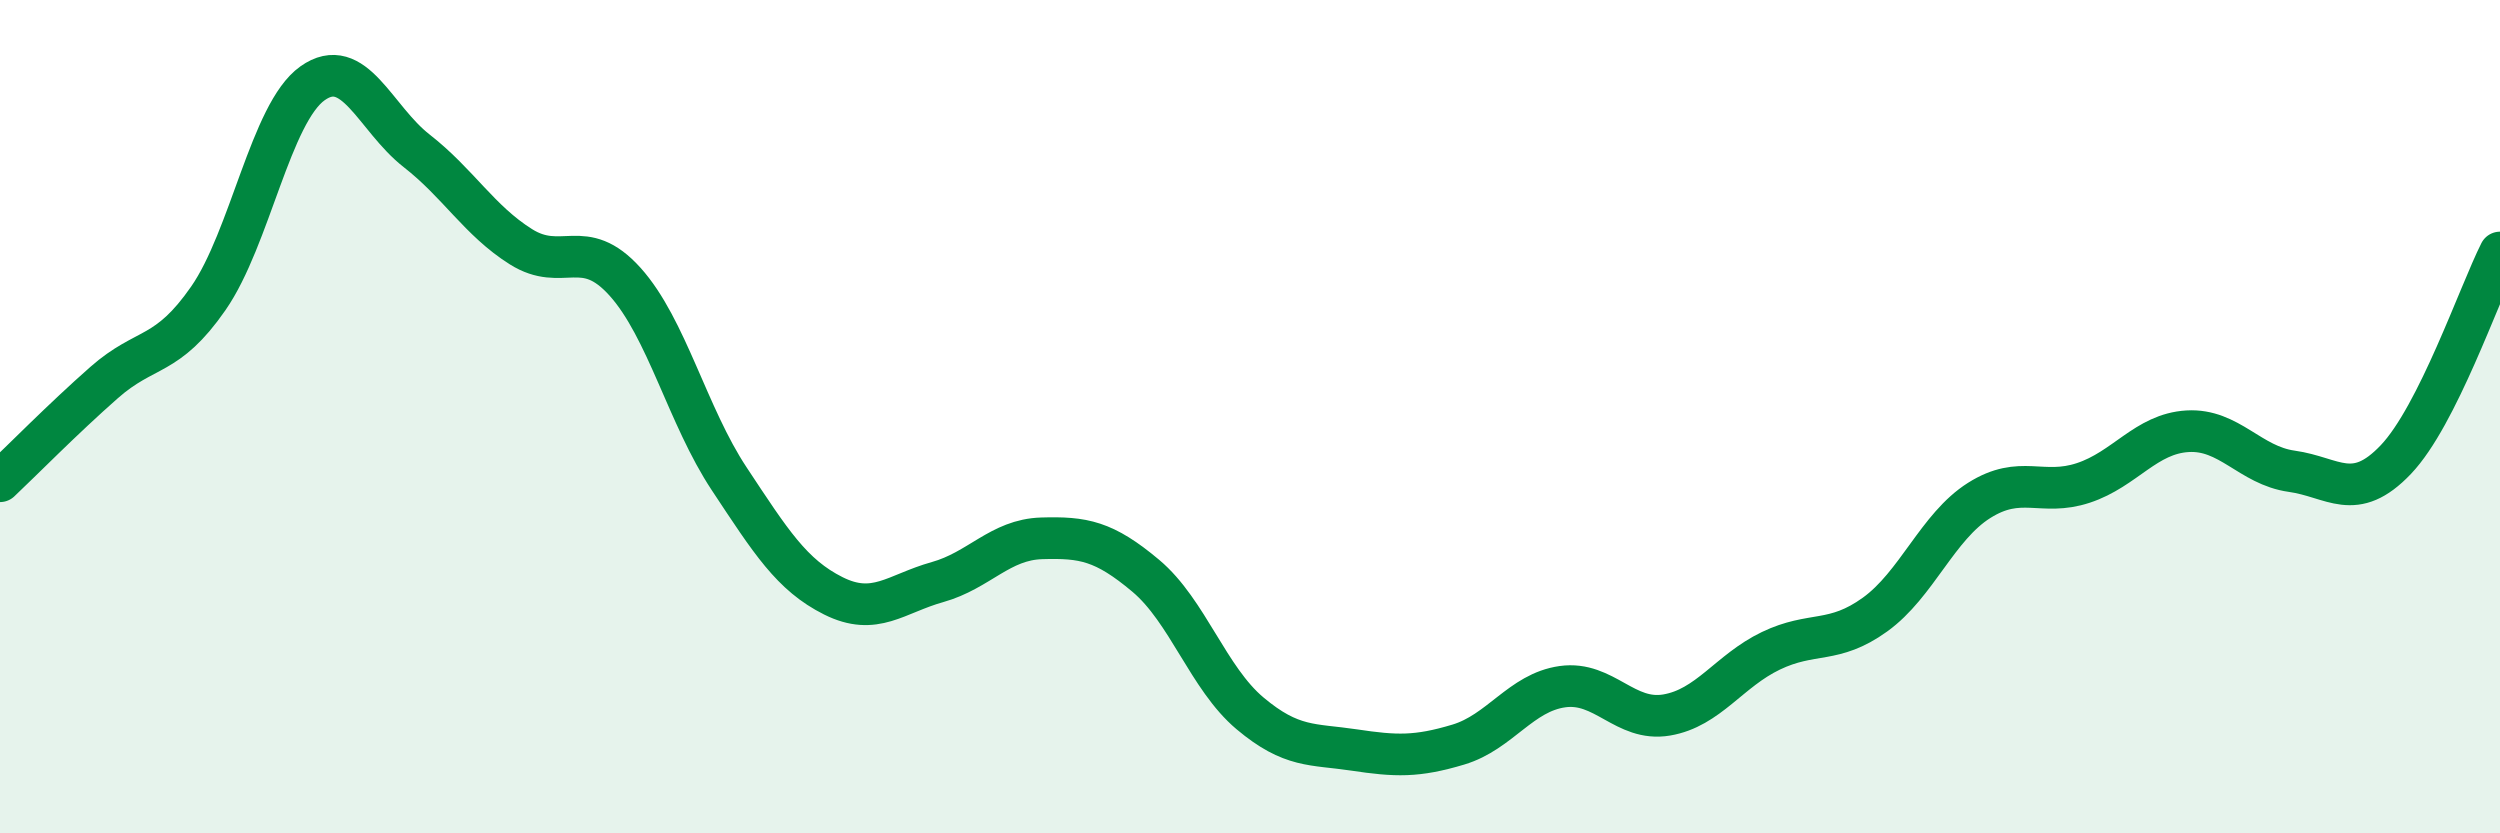
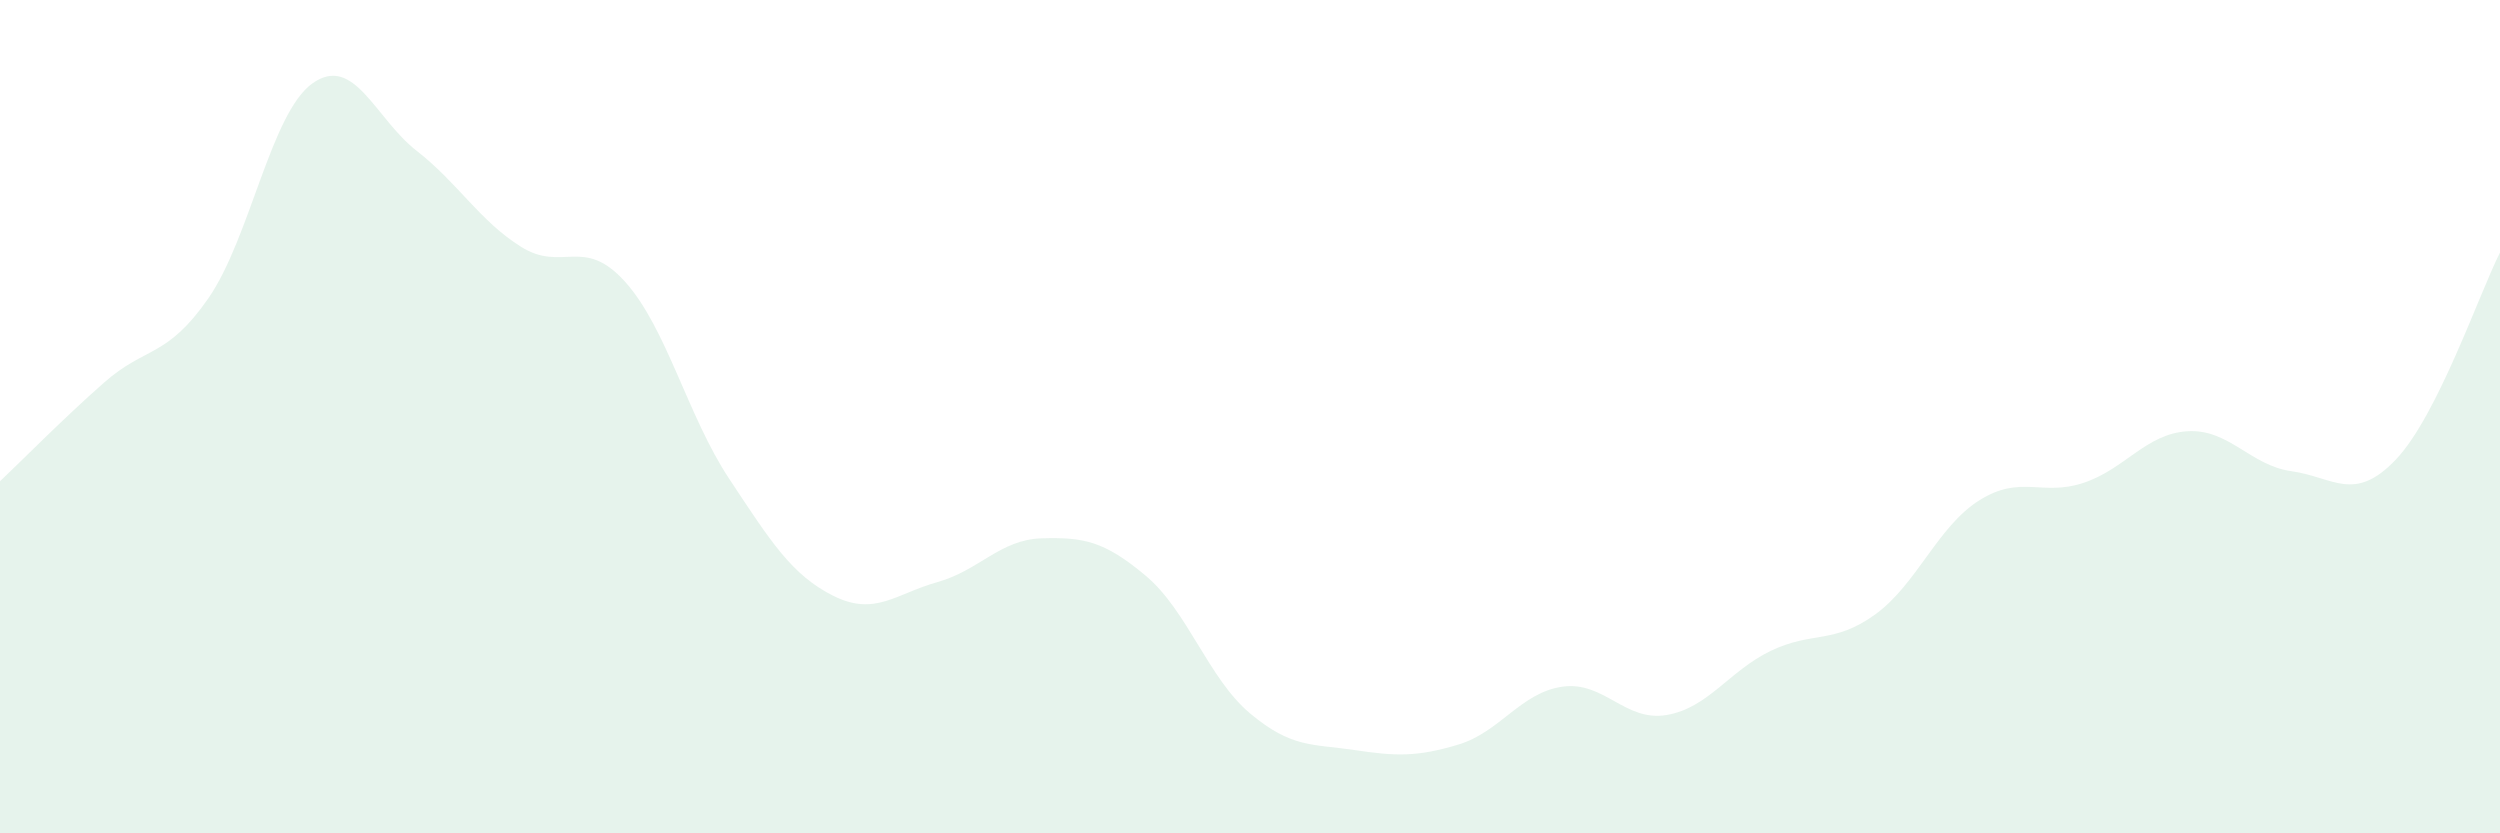
<svg xmlns="http://www.w3.org/2000/svg" width="60" height="20" viewBox="0 0 60 20">
  <path d="M 0,11.55 C 0.5,11.08 1.5,10.06 2.5,9.18 C 3.5,8.3 4,8.6 5,7.16 C 6,5.72 6.5,2.71 7.5,2 C 8.5,1.29 9,2.84 10,3.62 C 11,4.4 11.5,5.29 12.5,5.92 C 13.5,6.55 14,5.65 15,6.76 C 16,7.87 16.5,9.98 17.5,11.49 C 18.5,13 19,13.8 20,14.3 C 21,14.8 21.5,14.25 22.5,13.97 C 23.5,13.69 24,12.95 25,12.92 C 26,12.89 26.5,12.98 27.5,13.82 C 28.5,14.66 29,16.28 30,17.12 C 31,17.96 31.5,17.85 32.5,18 C 33.5,18.15 34,18.17 35,17.87 C 36,17.57 36.5,16.62 37.5,16.48 C 38.5,16.34 39,17.33 40,17.16 C 41,16.99 41.5,16.1 42.5,15.62 C 43.5,15.14 44,15.47 45,14.75 C 46,14.03 46.5,12.64 47.5,12.01 C 48.5,11.38 49,11.92 50,11.59 C 51,11.26 51.5,10.41 52.5,10.35 C 53.5,10.29 54,11.17 55,11.31 C 56,11.45 56.5,12.08 57.5,11.03 C 58.5,9.98 59.5,7.05 60,6.06L60 20L0 20Z" fill="#008740" opacity="0.1" stroke-linecap="round" stroke-linejoin="round" />
-   <path d="M 0,11.55 C 0.5,11.08 1.5,10.06 2.5,9.18 C 3.5,8.3 4,8.6 5,7.16 C 6,5.72 6.5,2.71 7.5,2 C 8.5,1.29 9,2.84 10,3.62 C 11,4.4 11.5,5.29 12.5,5.92 C 13.5,6.55 14,5.65 15,6.76 C 16,7.87 16.5,9.98 17.5,11.49 C 18.5,13 19,13.8 20,14.3 C 21,14.8 21.5,14.25 22.5,13.97 C 23.5,13.69 24,12.95 25,12.92 C 26,12.89 26.5,12.98 27.5,13.82 C 28.5,14.66 29,16.28 30,17.12 C 31,17.96 31.5,17.85 32.5,18 C 33.5,18.15 34,18.17 35,17.87 C 36,17.57 36.5,16.62 37.5,16.48 C 38.5,16.34 39,17.33 40,17.16 C 41,16.99 41.5,16.1 42.5,15.62 C 43.5,15.14 44,15.47 45,14.75 C 46,14.03 46.5,12.64 47.5,12.01 C 48.5,11.38 49,11.92 50,11.59 C 51,11.26 51.5,10.41 52.5,10.35 C 53.5,10.29 54,11.17 55,11.31 C 56,11.45 56.5,12.08 57.5,11.03 C 58.5,9.98 59.5,7.05 60,6.06" stroke="#008740" stroke-width="1" fill="none" stroke-linecap="round" stroke-linejoin="round" />
</svg>